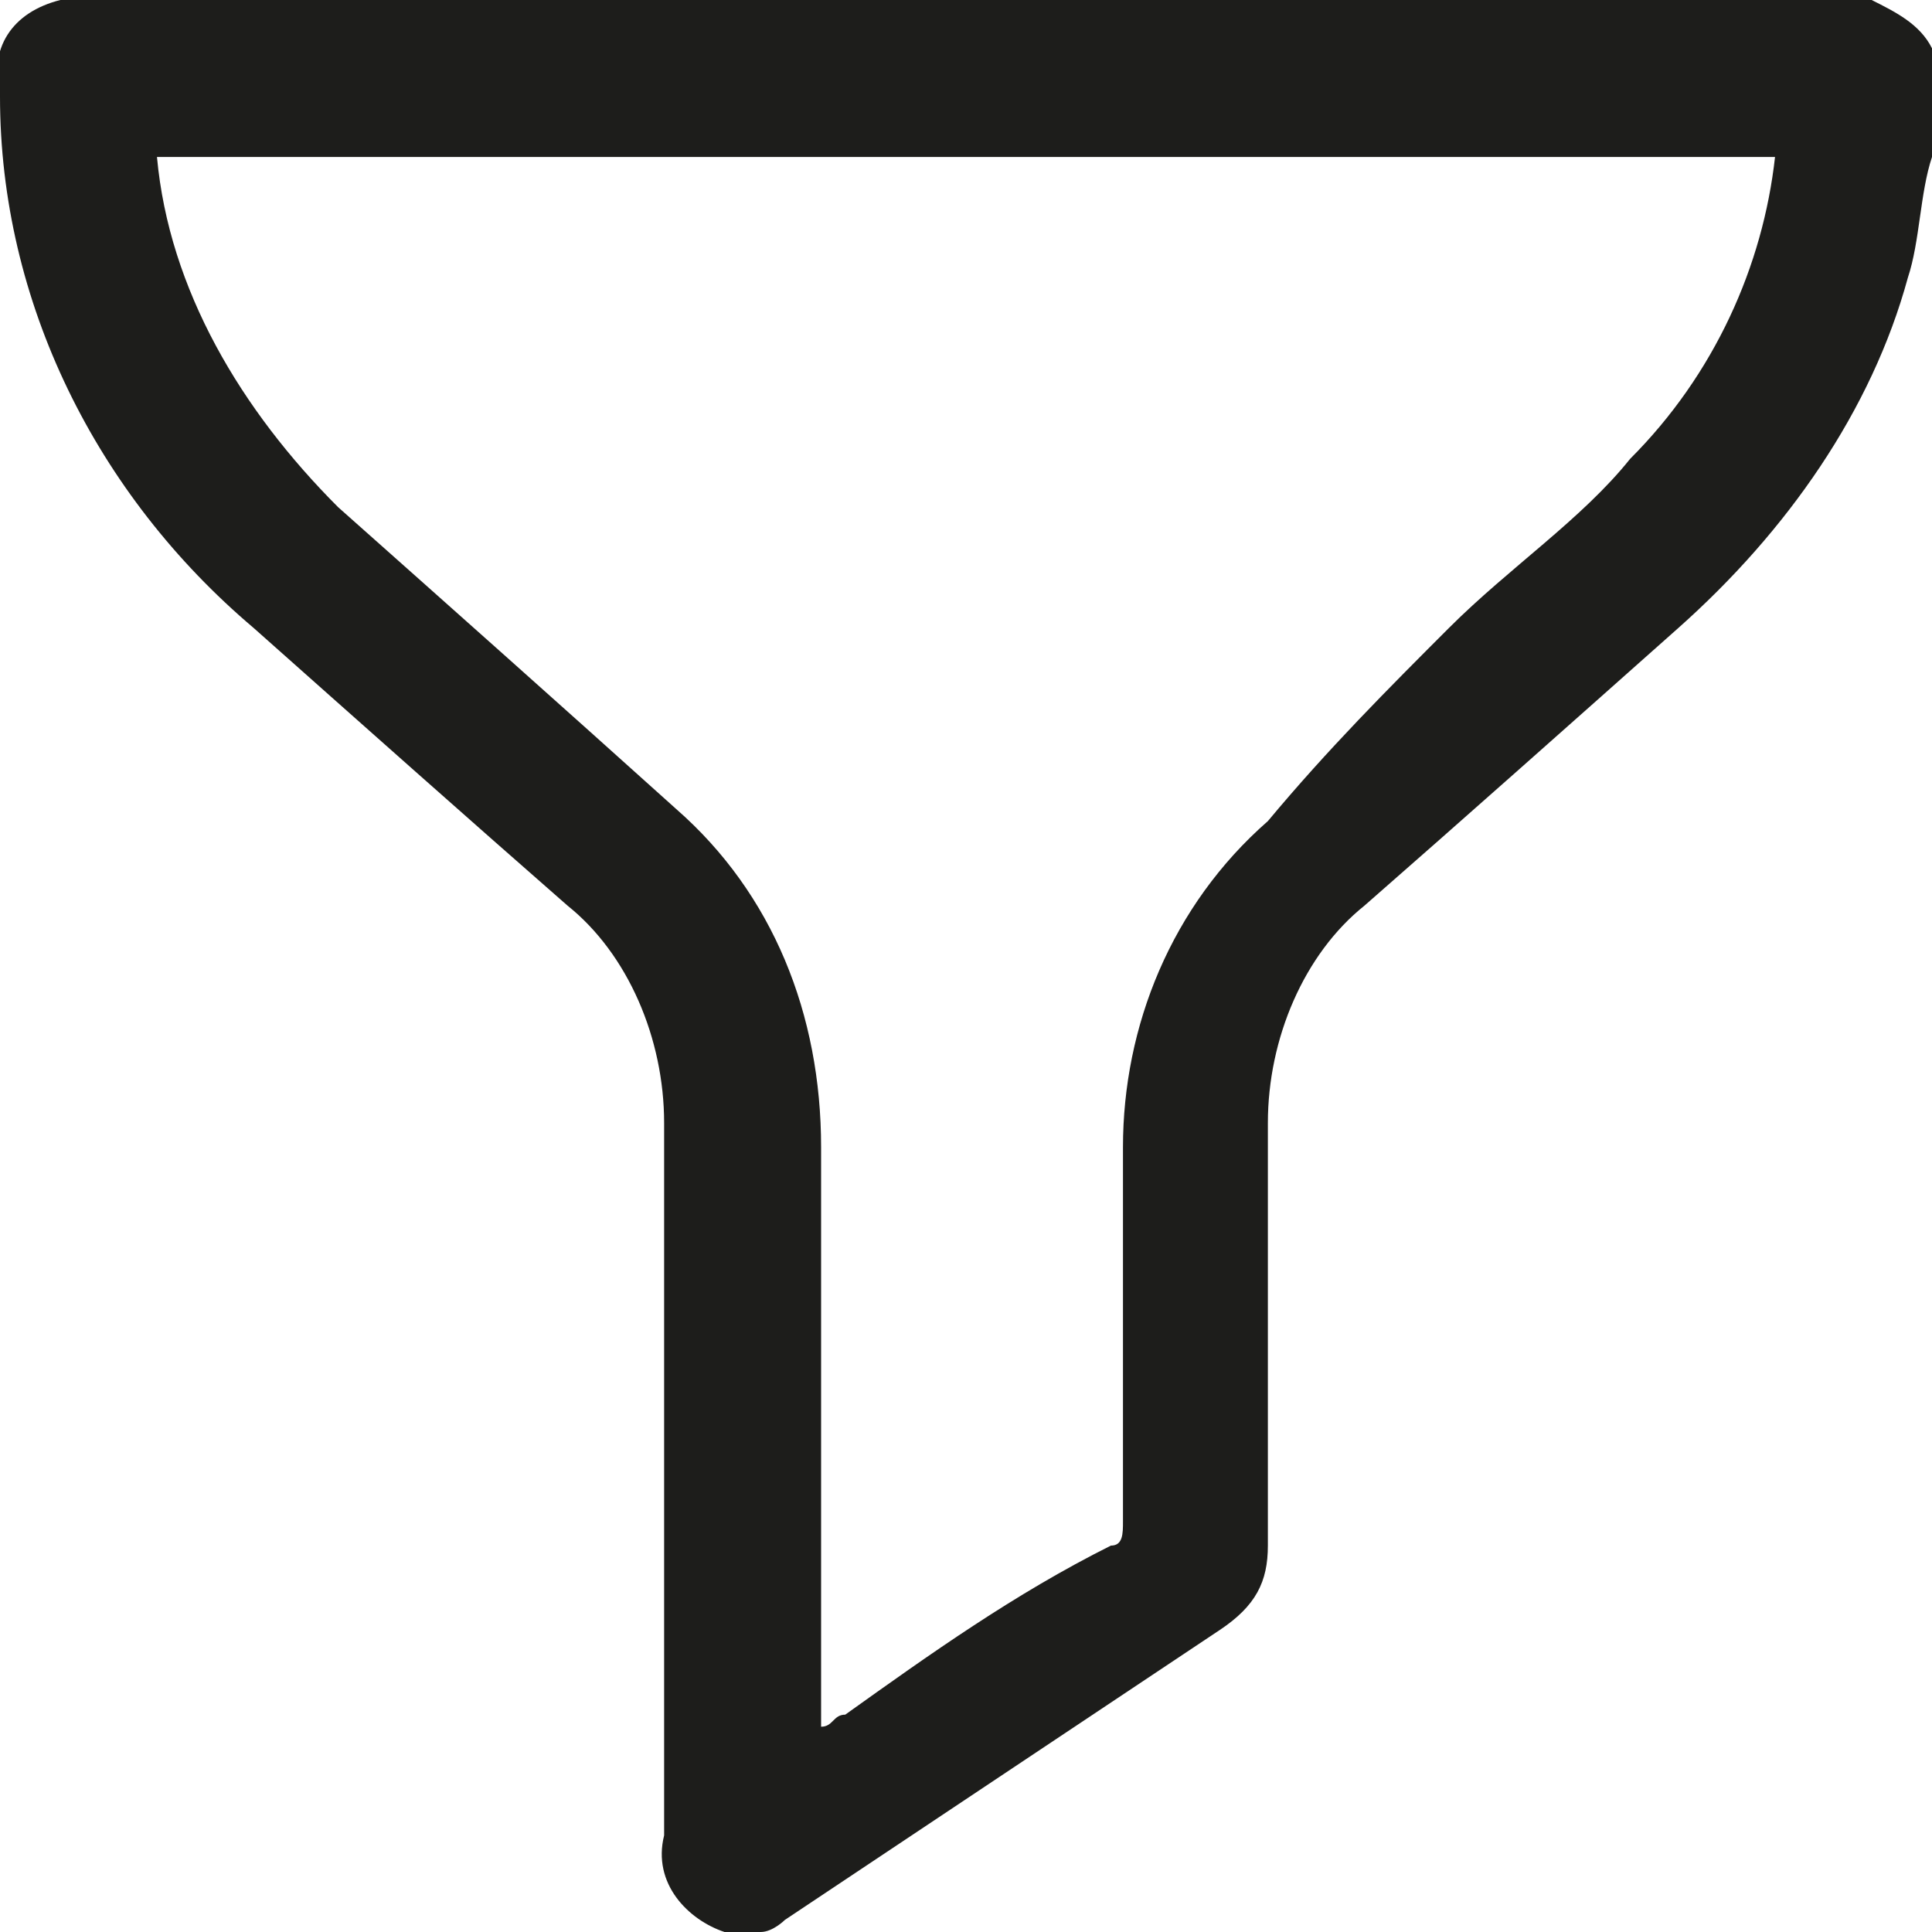
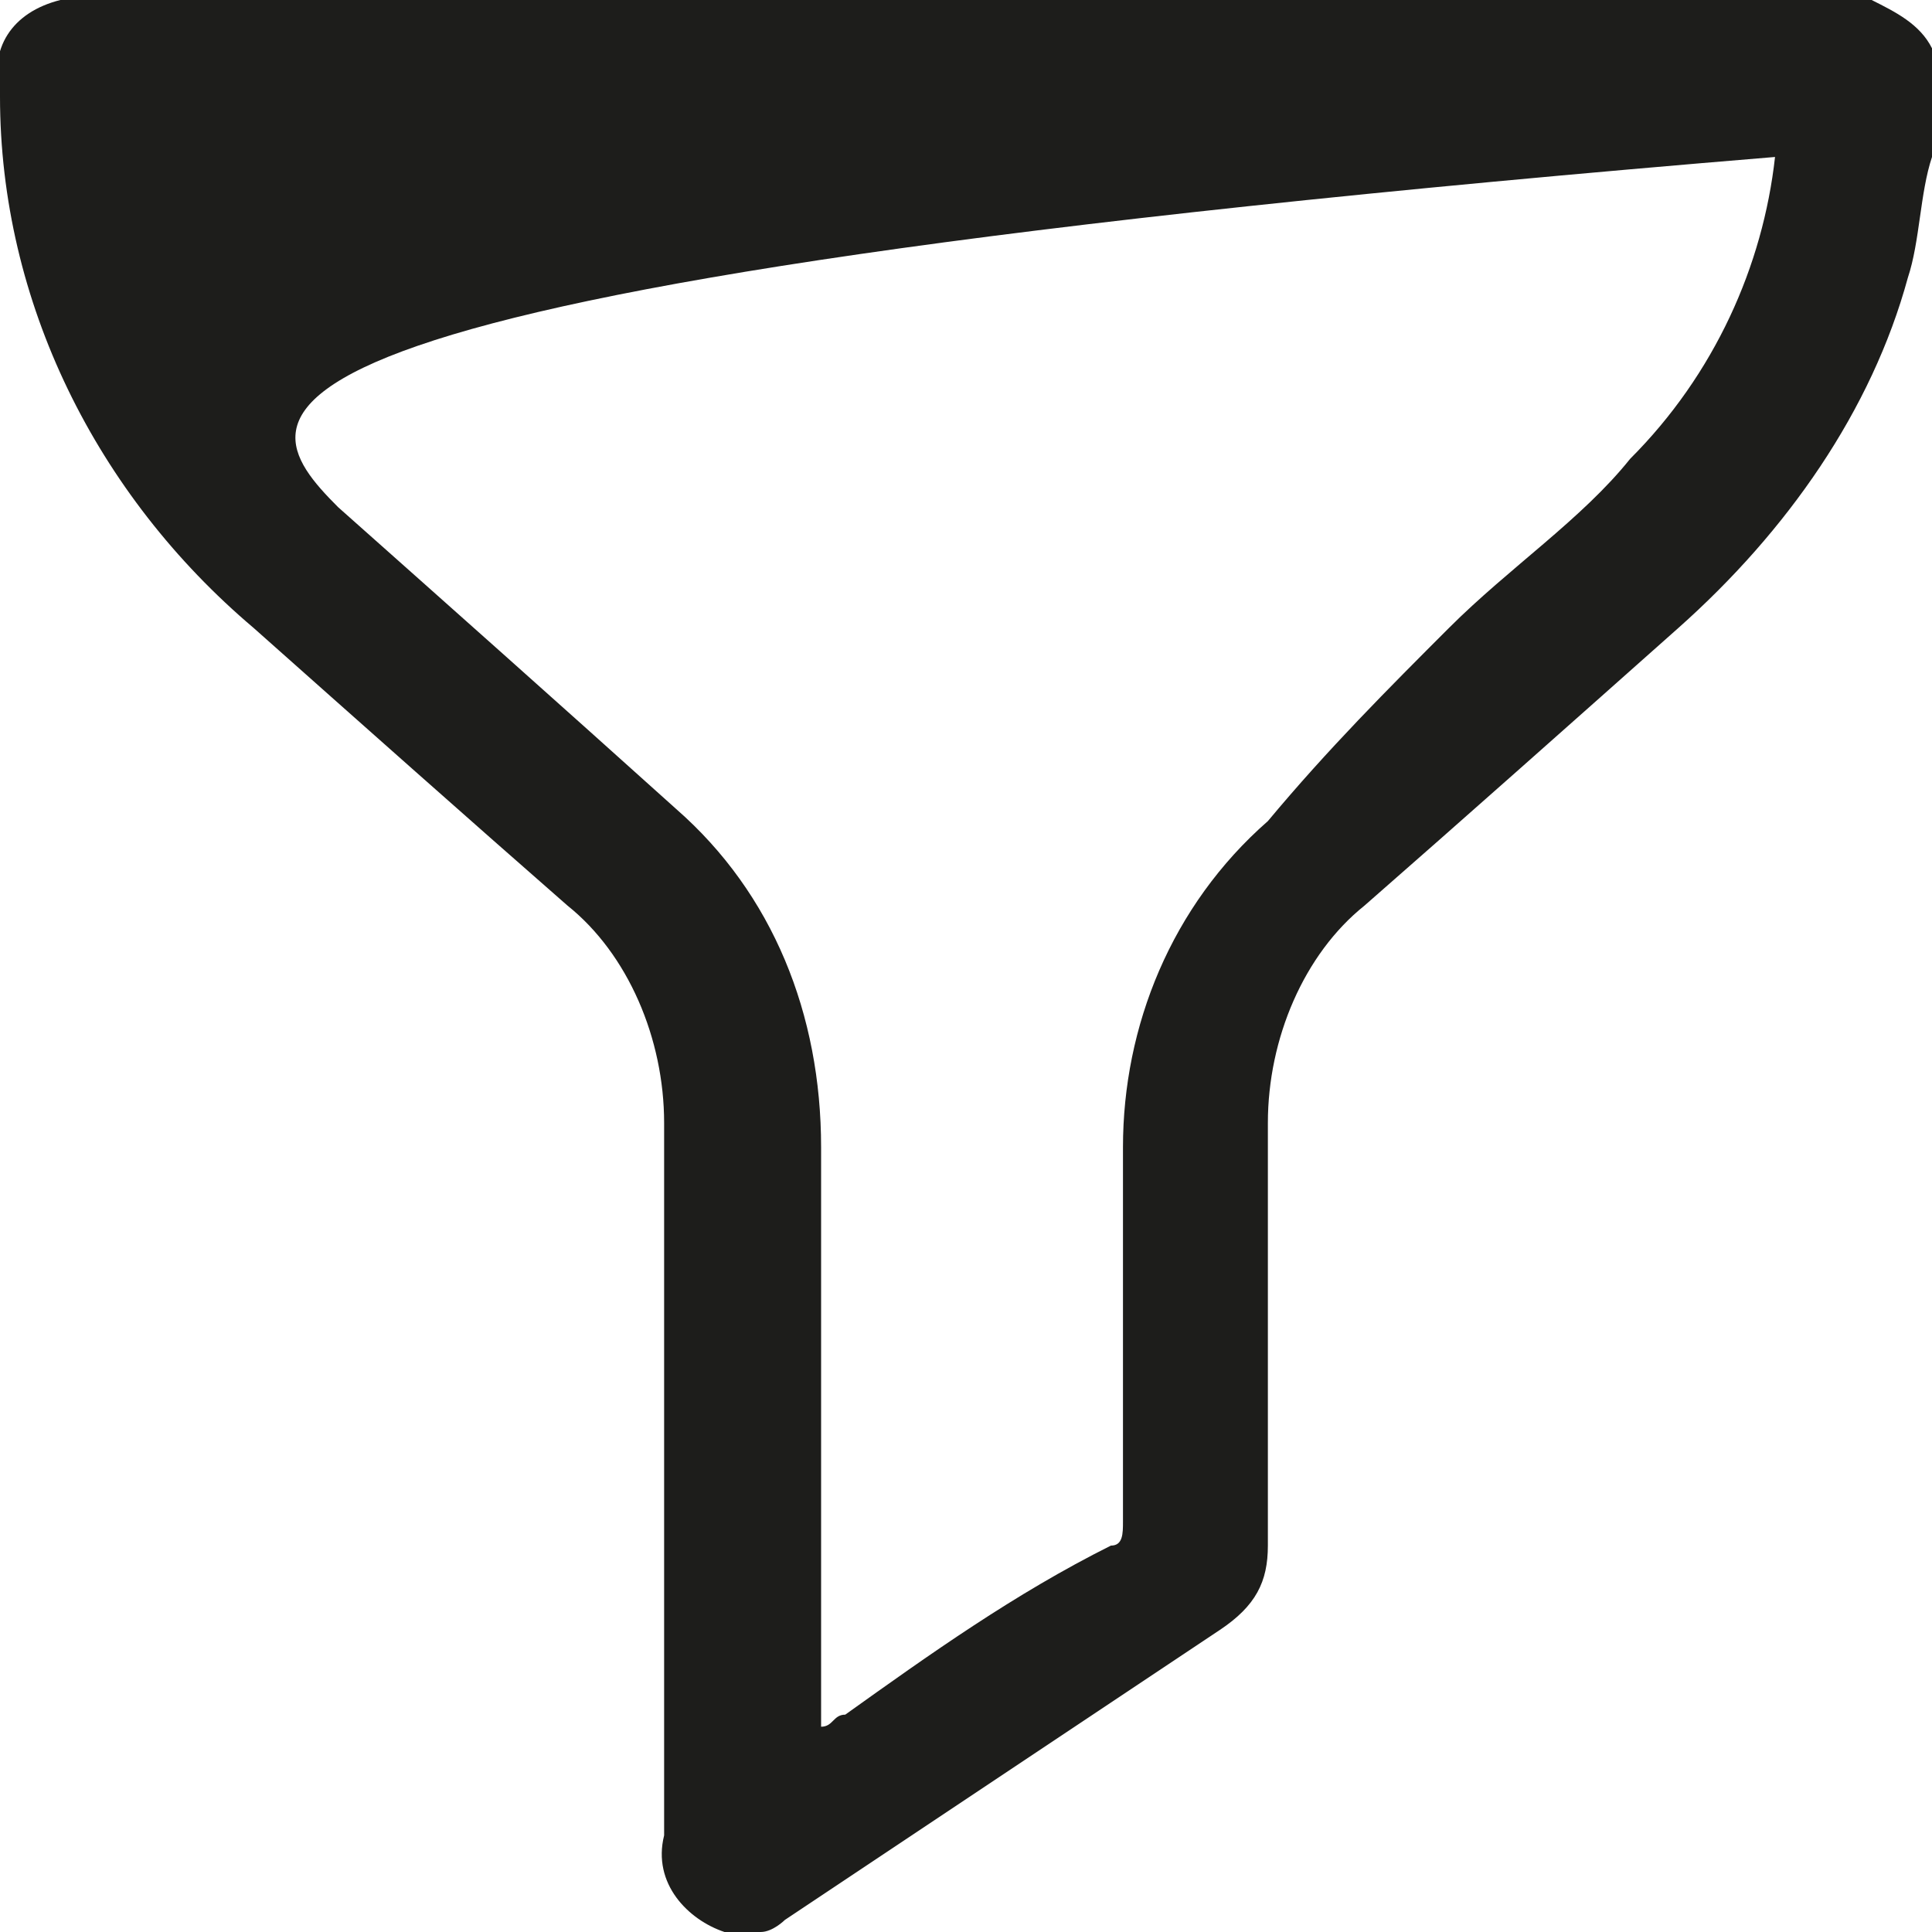
<svg xmlns="http://www.w3.org/2000/svg" version="1.1" id="Group_207" x="0px" y="0px" viewBox="0 0 16 16" style="enable-background:new 0 0 16 16;" xml:space="preserve">
  <style type="text/css">
	.st0{fill:#1D1D1B;}
</style>
  <g id="Group_207-2">
-     <path id="Path_236" class="st0" d="M16,1.3c-0.1,0.3-0.1,0.7-0.2,1c-0.3,1.1-1,2.1-1.9,2.9c-0.9,0.8-1.8,1.6-2.6,2.3   c-0.5,0.4-0.8,1.1-0.8,1.8c0,1.2,0,2.3,0,3.5c0,0.3-0.1,0.5-0.4,0.7c-1.2,0.8-2.4,1.6-3.6,2.4C6.5,15.9,6.4,16,6.3,16H6   c-0.3-0.1-0.6-0.4-0.5-0.8c0-2,0-3.9,0-5.9c0-0.7-0.3-1.4-0.8-1.8C3.9,6.8,3,6,2.1,5.2C0.8,4.1,0,2.5,0,0.8C-0.1,0.4,0.1,0.1,0.5,0   h15c0.2,0.1,0.4,0.2,0.5,0.4V1.3z M14.7,1.3H1.3C1.4,2.4,2,3.4,2.8,4.2C3.7,5,4.6,5.8,5.6,6.7c0.8,0.7,1.2,1.7,1.2,2.8   c0,1.5,0,3.1,0,4.6v0.2c0.1,0,0.1-0.1,0.2-0.1c0.7-0.5,1.4-1,2.2-1.4c0.1,0,0.1-0.1,0.1-0.2c0-1,0-2.1,0-3.1c0-1,0.4-2,1.2-2.7   C11,6.2,11.5,5.7,12,5.2s1.1-0.9,1.5-1.4C14.2,3.1,14.6,2.2,14.7,1.3" />
+     <path id="Path_236" class="st0" d="M16,1.3c-0.1,0.3-0.1,0.7-0.2,1c-0.3,1.1-1,2.1-1.9,2.9c-0.9,0.8-1.8,1.6-2.6,2.3   c-0.5,0.4-0.8,1.1-0.8,1.8c0,1.2,0,2.3,0,3.5c0,0.3-0.1,0.5-0.4,0.7c-1.2,0.8-2.4,1.6-3.6,2.4C6.5,15.9,6.4,16,6.3,16H6   c-0.3-0.1-0.6-0.4-0.5-0.8c0-2,0-3.9,0-5.9c0-0.7-0.3-1.4-0.8-1.8C3.9,6.8,3,6,2.1,5.2C0.8,4.1,0,2.5,0,0.8C-0.1,0.4,0.1,0.1,0.5,0   h15c0.2,0.1,0.4,0.2,0.5,0.4V1.3z M14.7,1.3C1.4,2.4,2,3.4,2.8,4.2C3.7,5,4.6,5.8,5.6,6.7c0.8,0.7,1.2,1.7,1.2,2.8   c0,1.5,0,3.1,0,4.6v0.2c0.1,0,0.1-0.1,0.2-0.1c0.7-0.5,1.4-1,2.2-1.4c0.1,0,0.1-0.1,0.1-0.2c0-1,0-2.1,0-3.1c0-1,0.4-2,1.2-2.7   C11,6.2,11.5,5.7,12,5.2s1.1-0.9,1.5-1.4C14.2,3.1,14.6,2.2,14.7,1.3" />
  </g>
</svg>